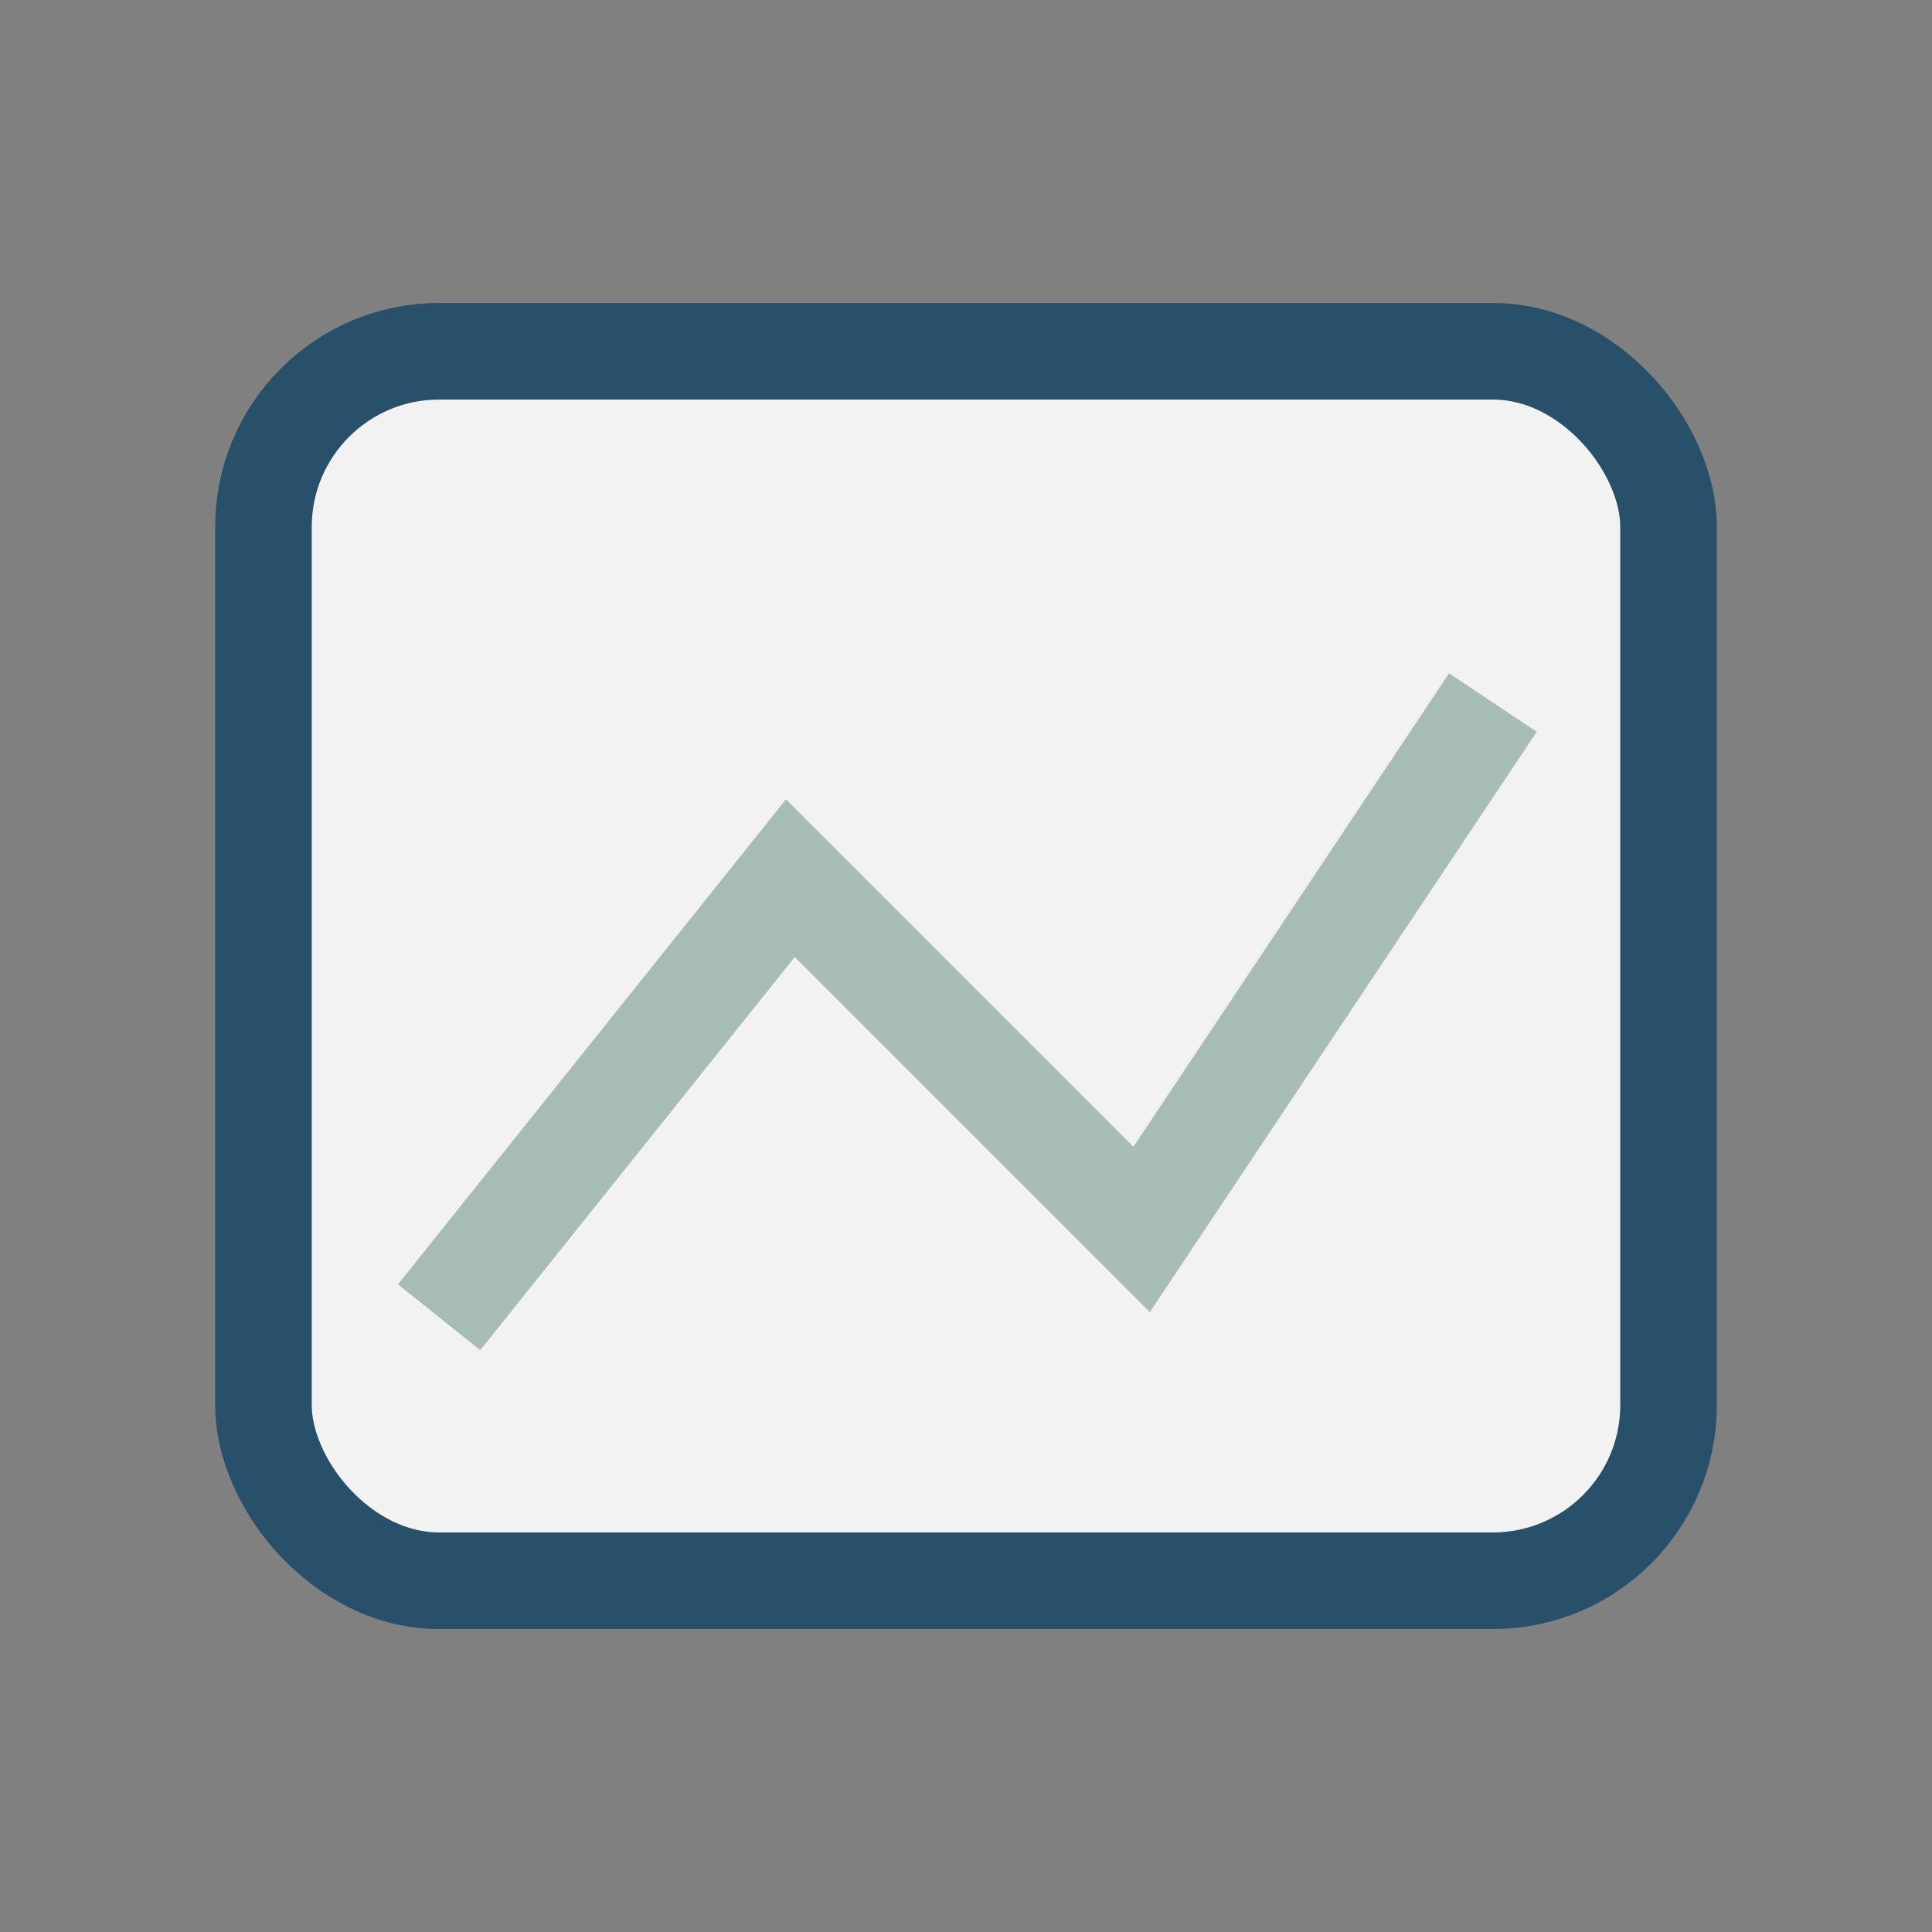
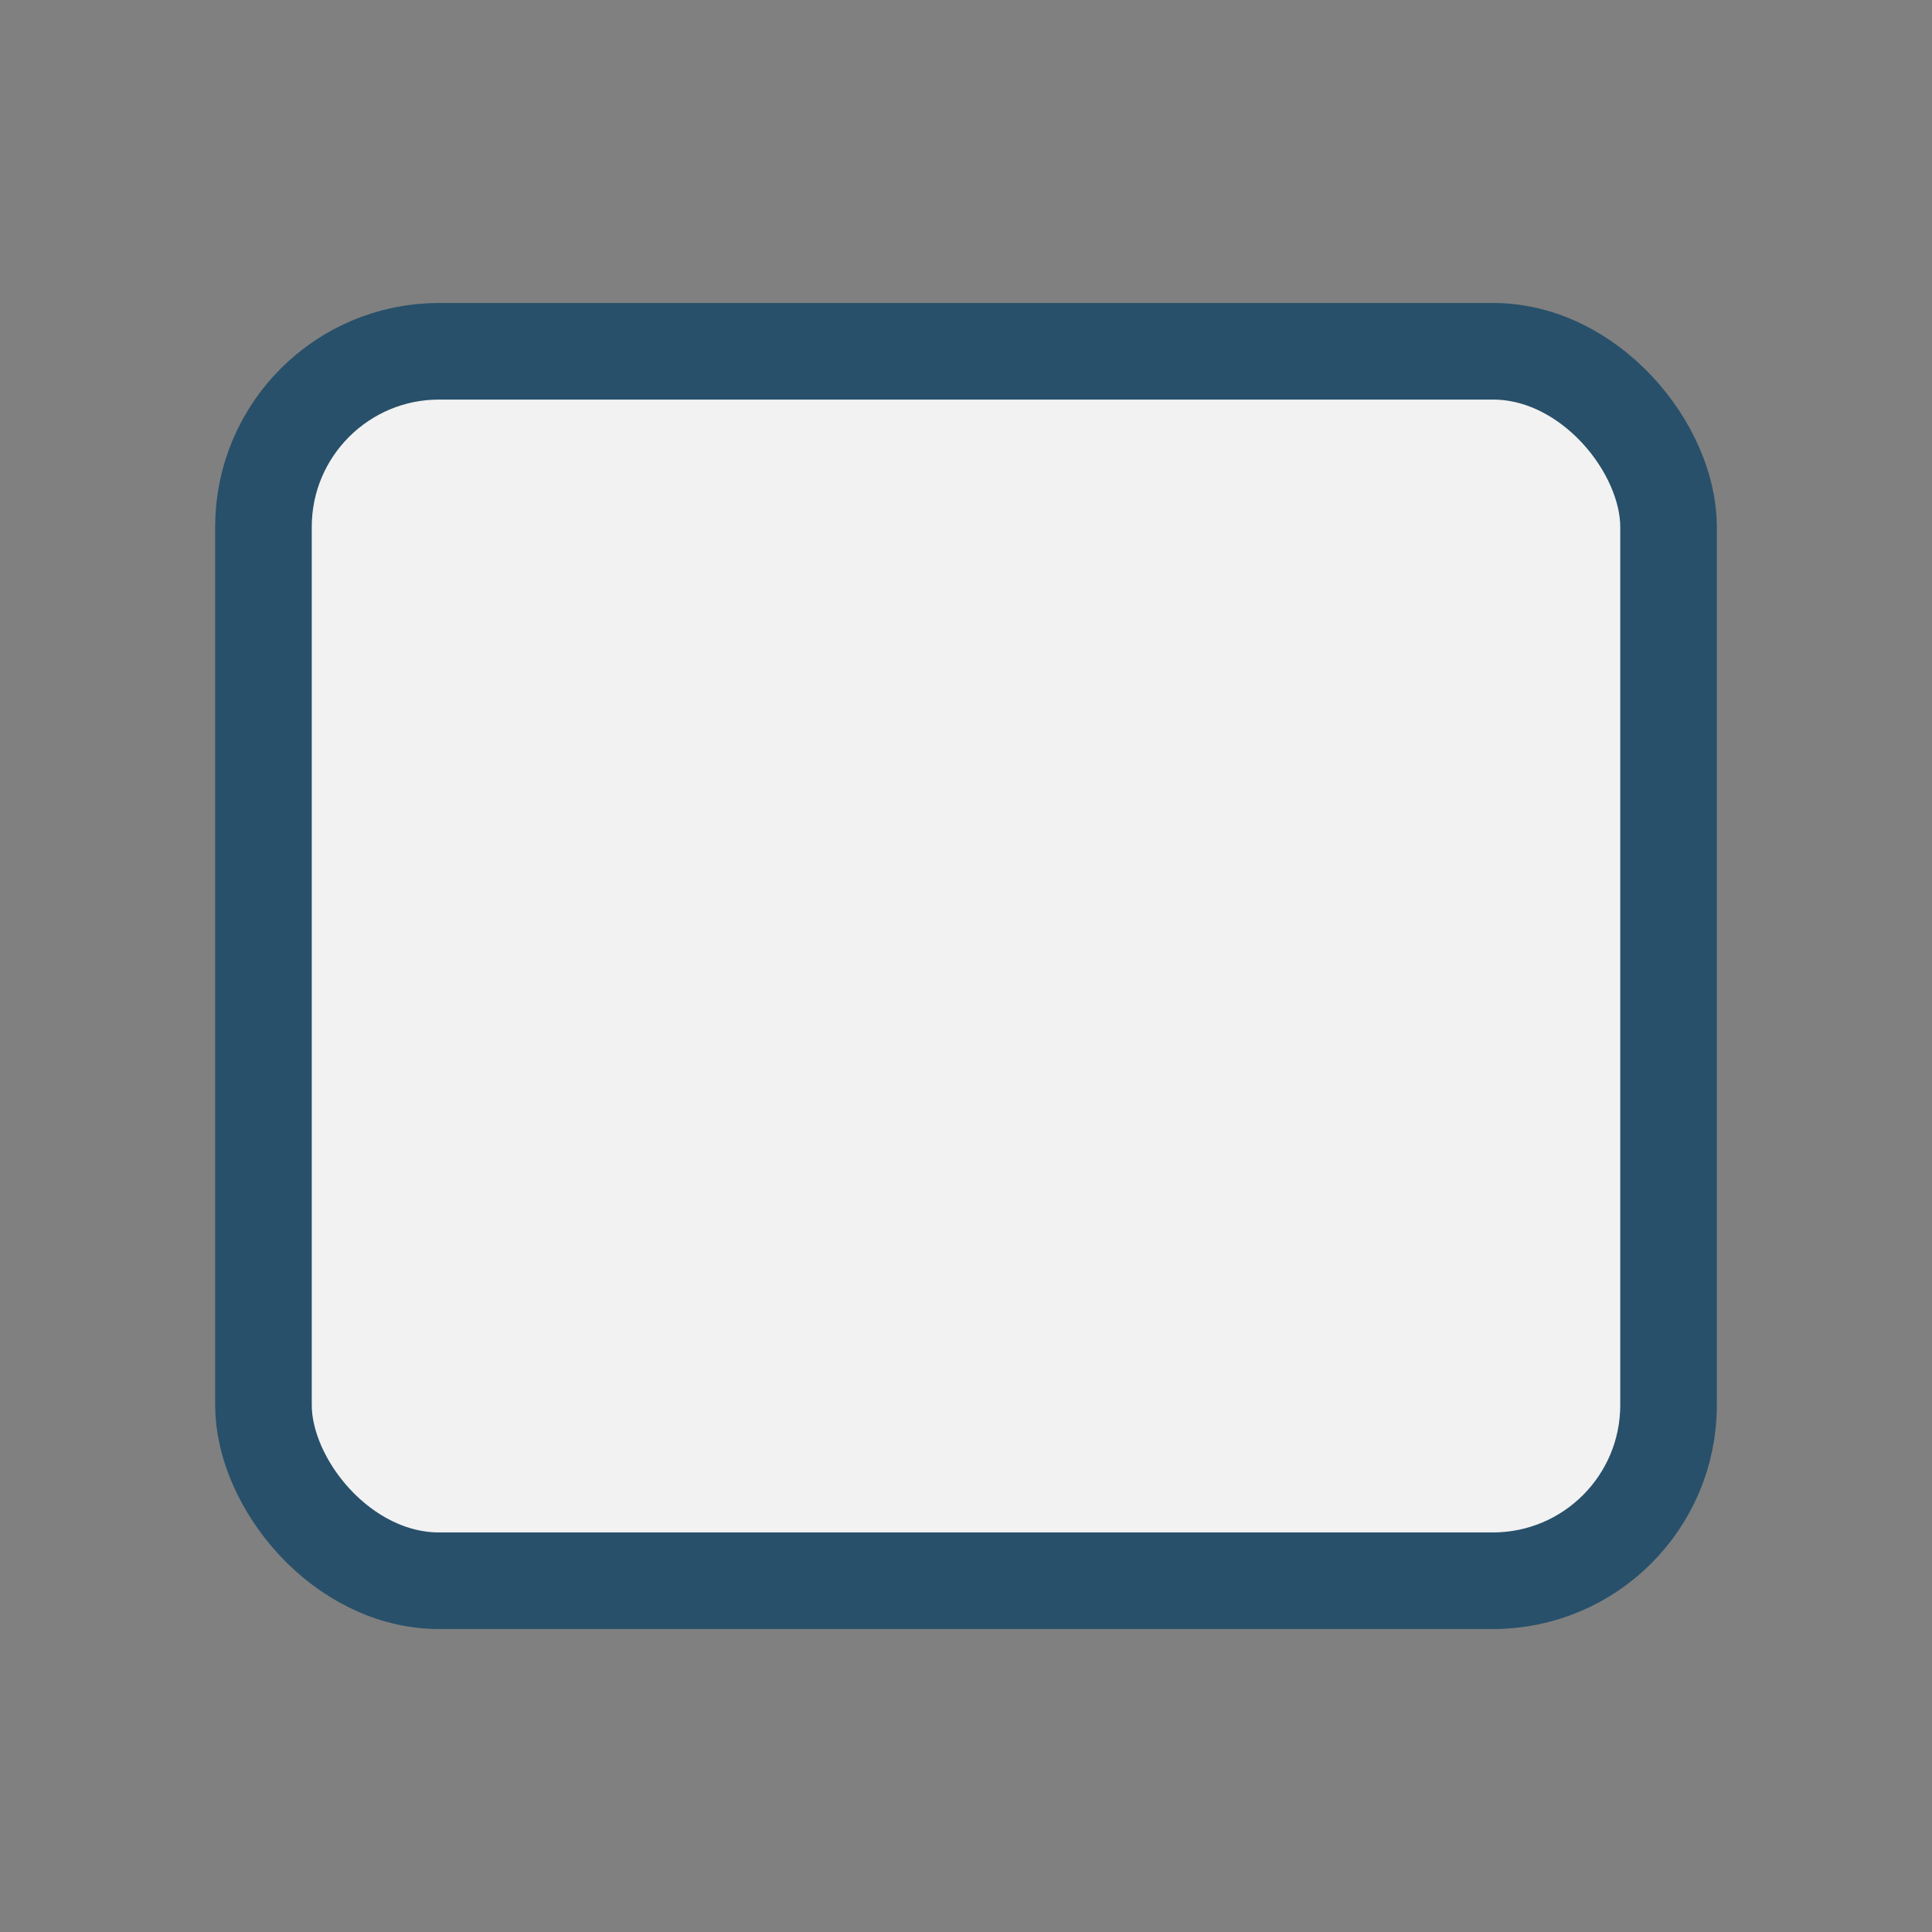
<svg xmlns="http://www.w3.org/2000/svg" width="22" height="22" viewBox="0 0 22 22">
  <rect x="0" y="0" width="22" height="22" fill="#808080" stroke="none" />
  <rect x="3" y="4" width="16" height="14" rx="2" fill="#F2F2F2" stroke="#28506A" stroke-width="1.1" />
-   <polyline points="5,15 9,10 13,14 17,8" fill="none" stroke="#A7BCB6" stroke-width="1.2" />
</svg>